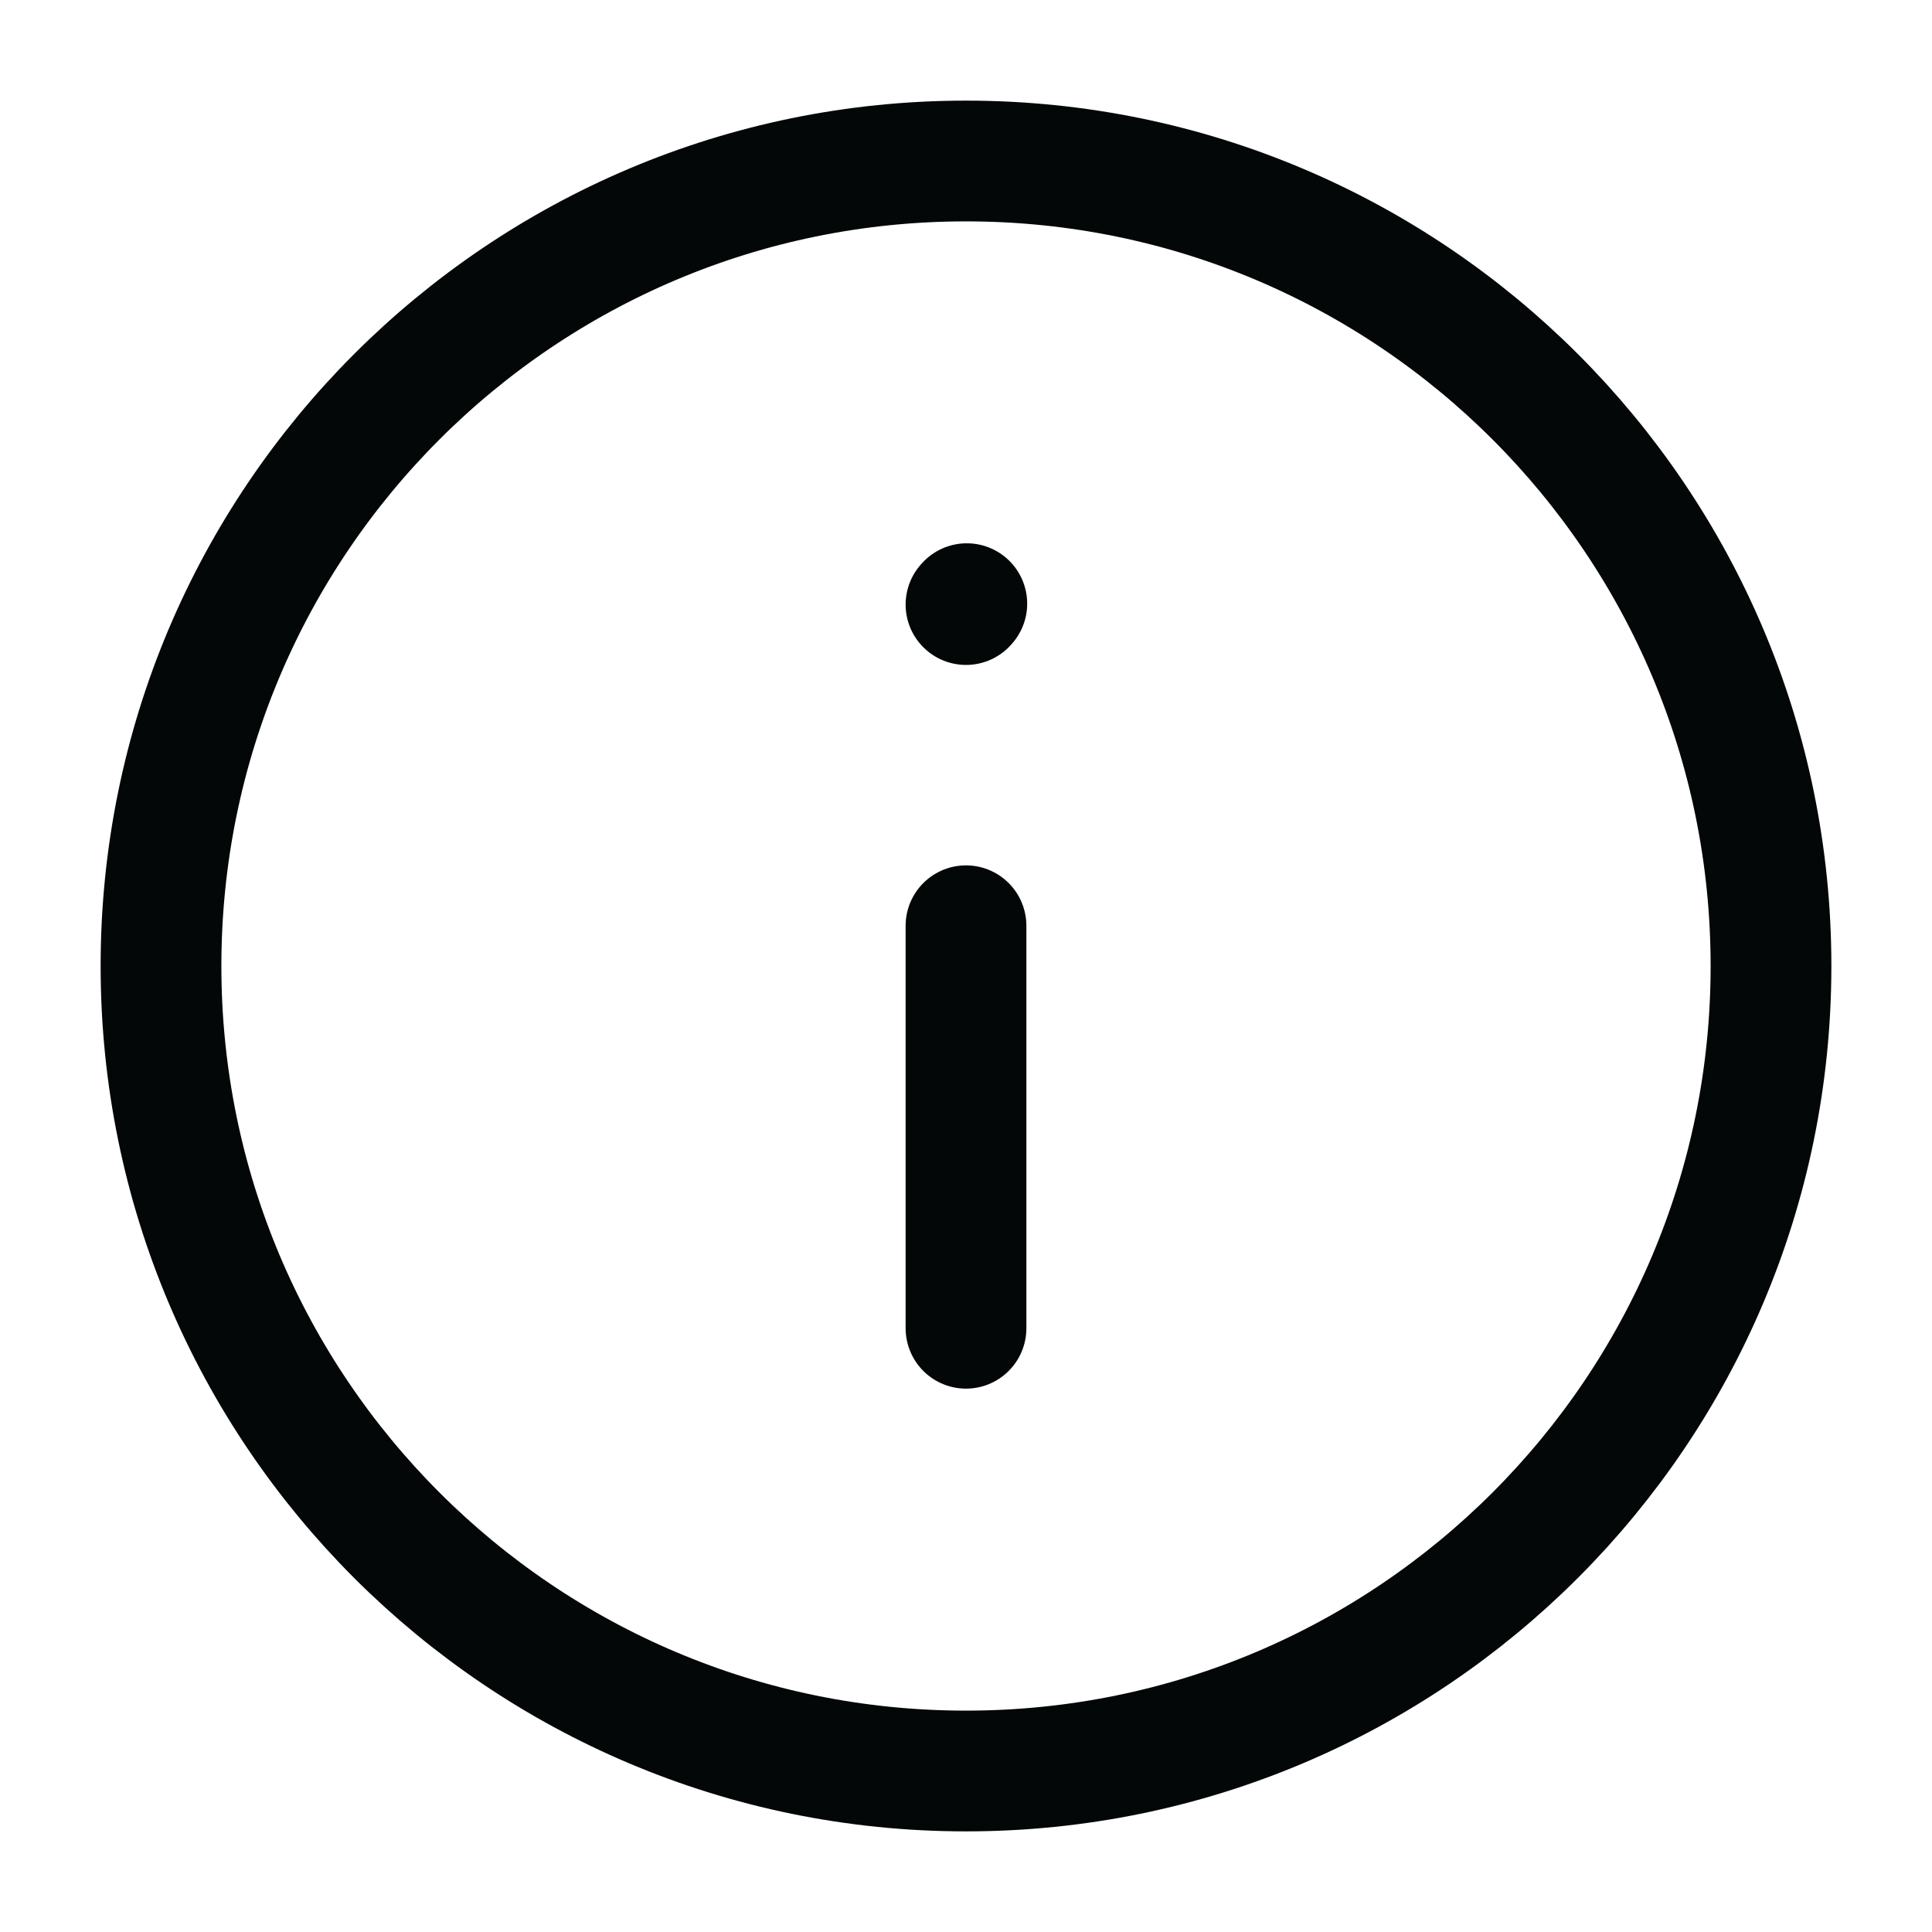
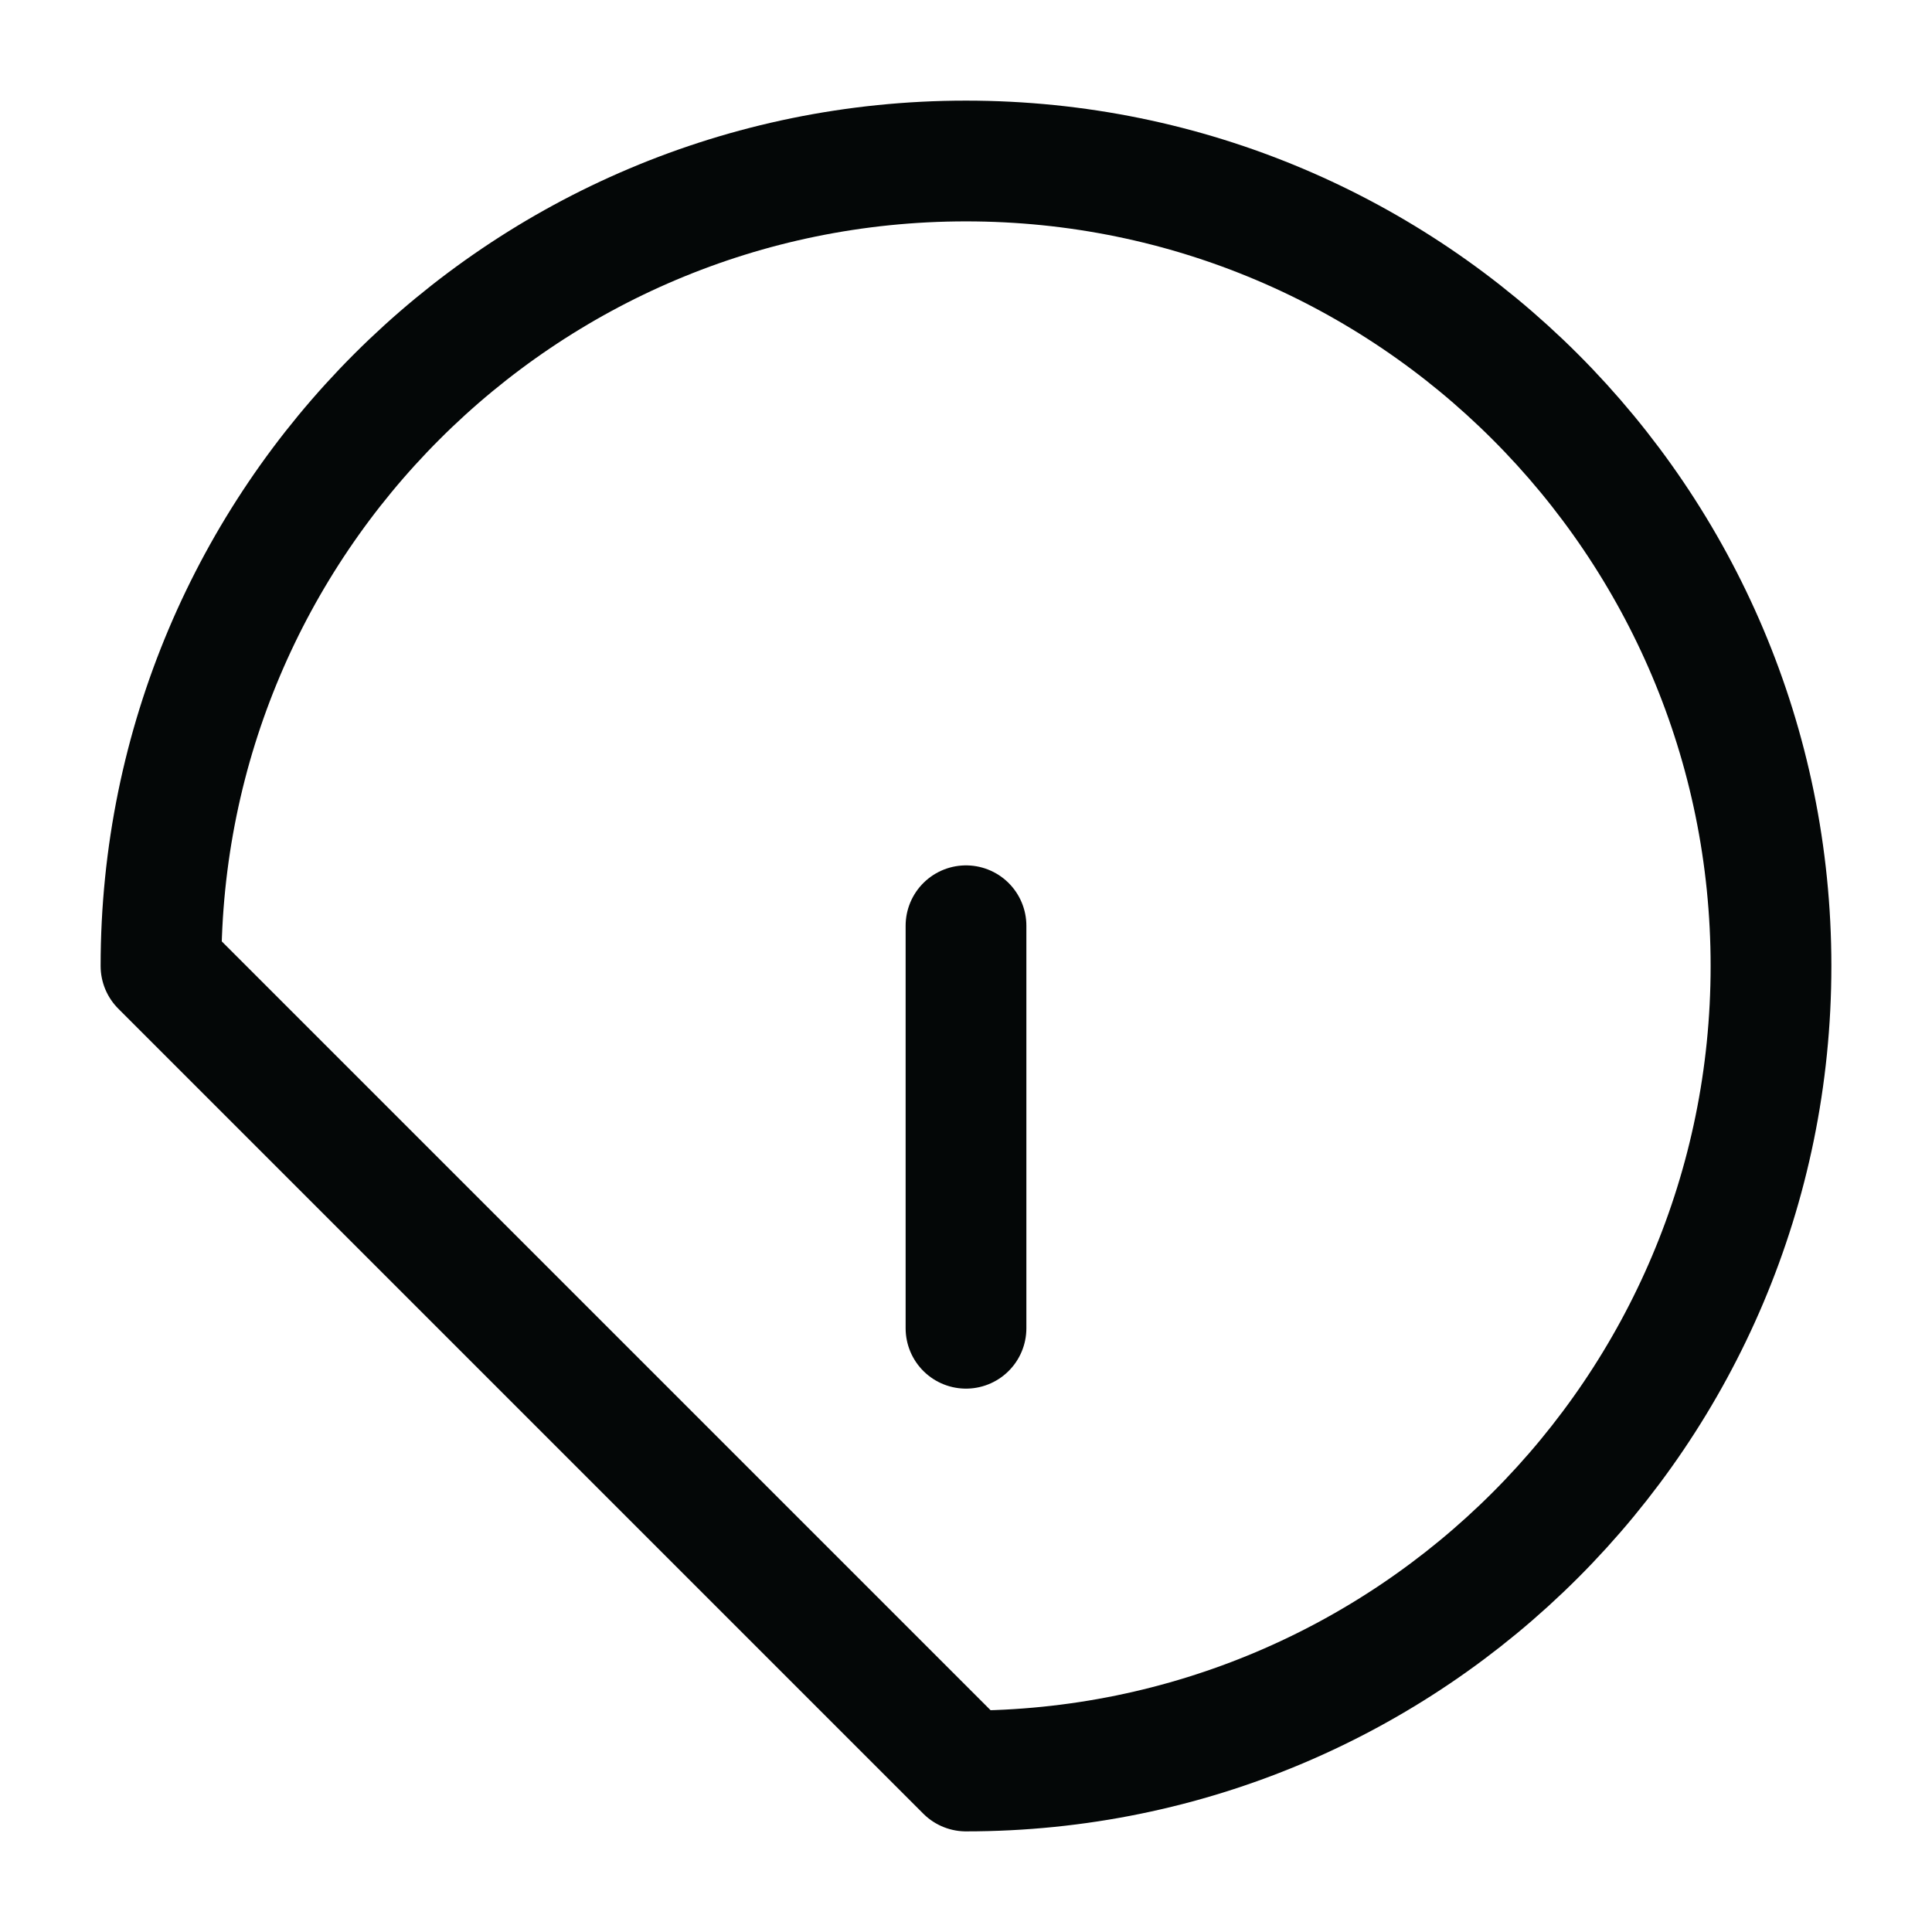
<svg xmlns="http://www.w3.org/2000/svg" width="24" height="24" viewBox="0 0 24 24" fill="none">
  <path d="M12 11.5V16.5" stroke="#040707" stroke-width="1.5" stroke-linecap="round" stroke-linejoin="round" />
-   <path d="M12 7.51L12.01 7.499" stroke="#040707" stroke-width="1.5" stroke-linecap="round" stroke-linejoin="round" />
-   <path d="M12 22C17.523 22 22 17.523 22 12C22 6.477 17.523 2 12 2C6.477 2 2 6.477 2 12C2 17.523 6.477 22 12 22Z" stroke="#040707" stroke-width="1.5" stroke-linecap="round" stroke-linejoin="round" />
+   <path d="M12 22C17.523 22 22 17.523 22 12C22 6.477 17.523 2 12 2C6.477 2 2 6.477 2 12Z" stroke="#040707" stroke-width="1.5" stroke-linecap="round" stroke-linejoin="round" />
</svg>